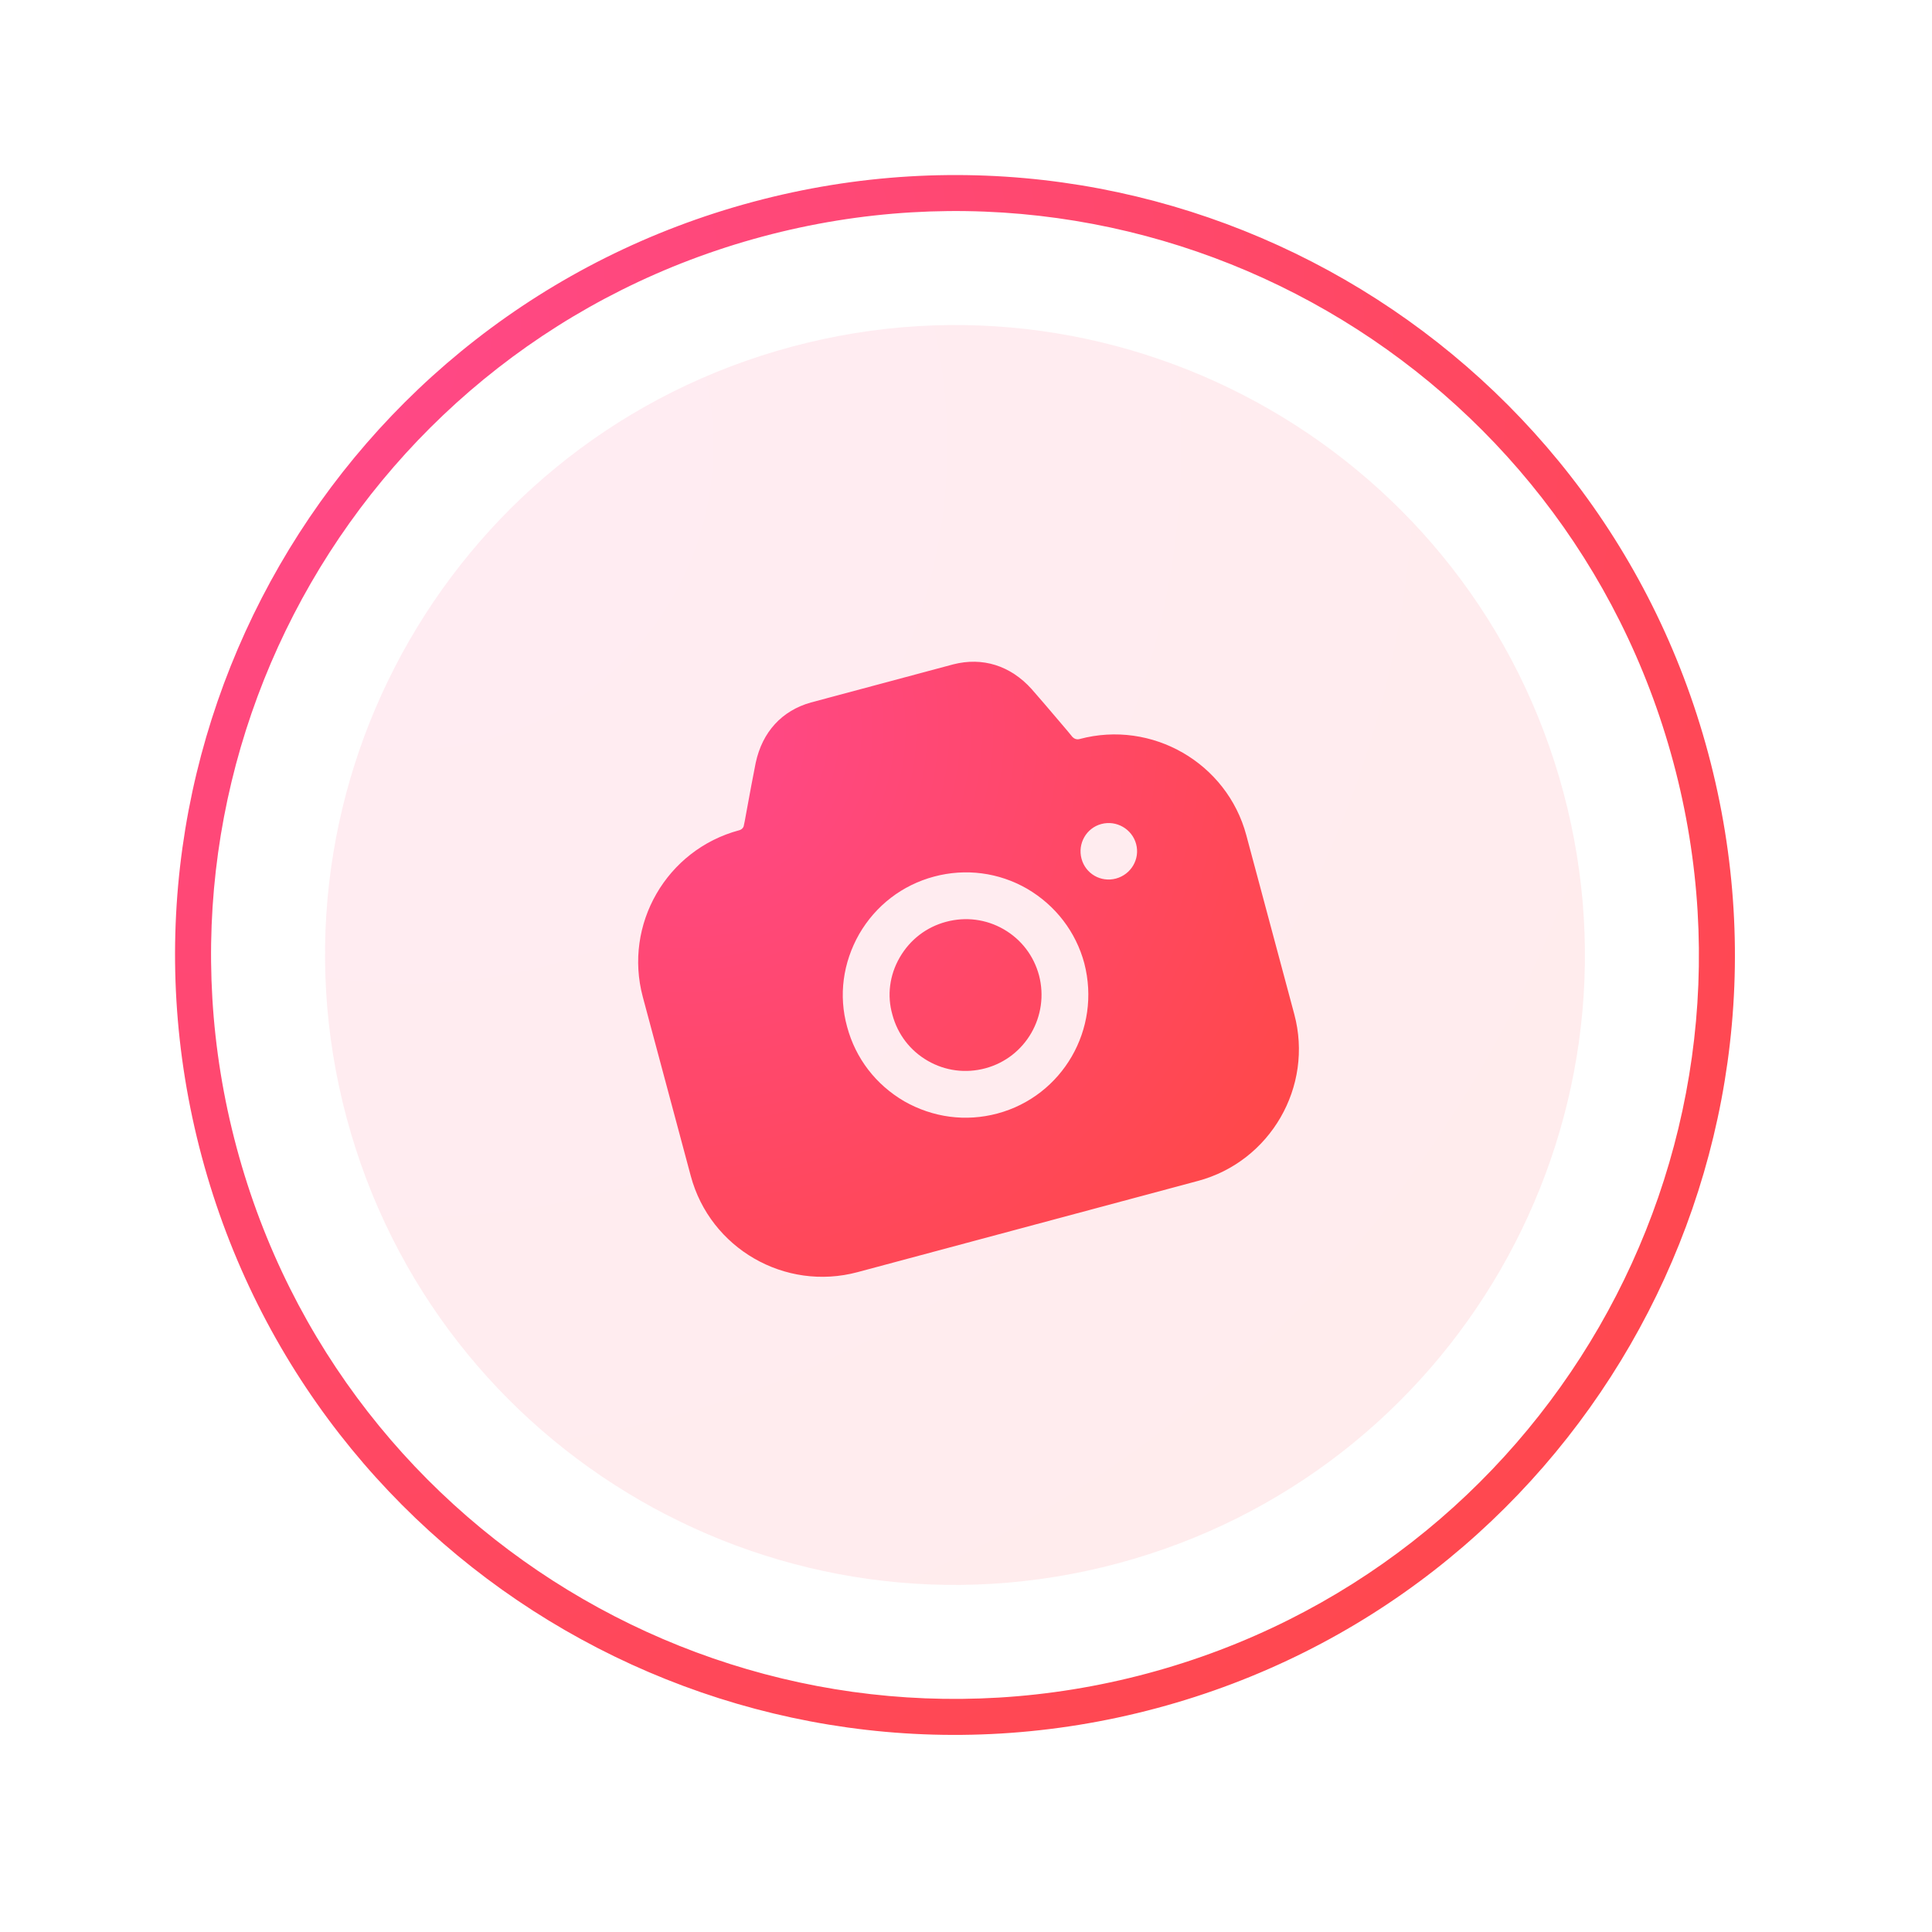
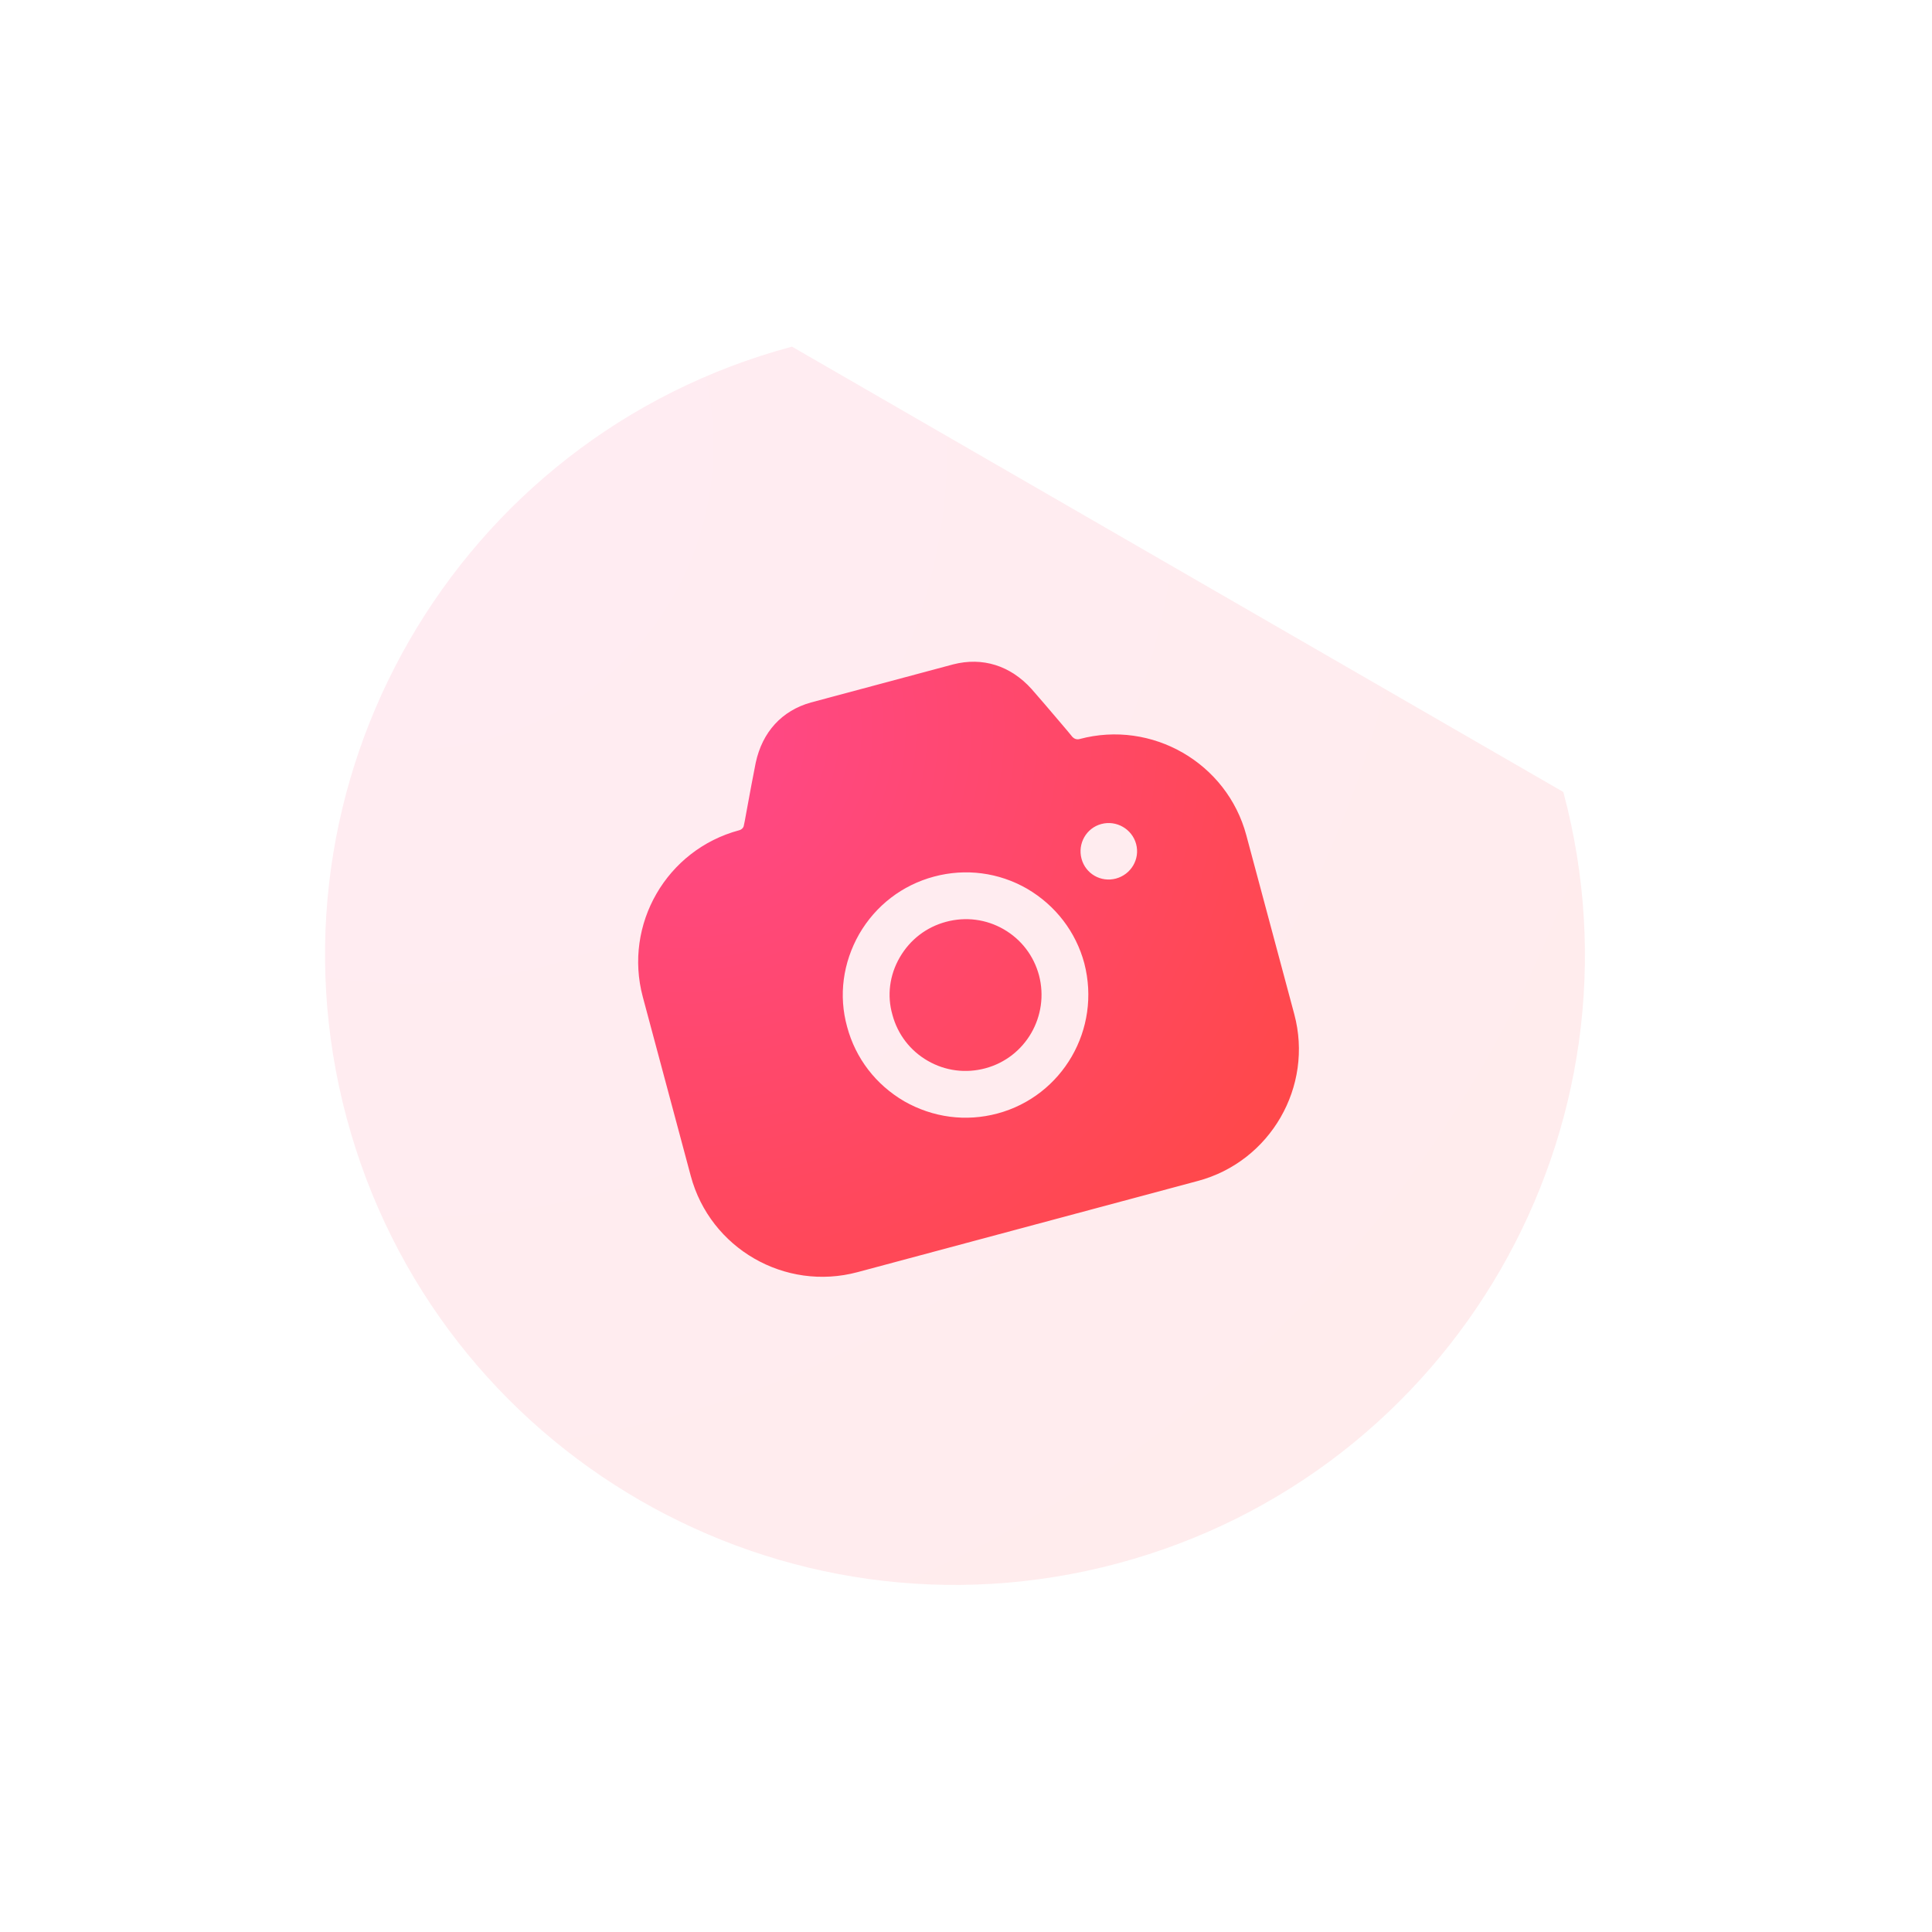
<svg xmlns="http://www.w3.org/2000/svg" width="81" height="81" viewBox="0 0 81 81" fill="none">
-   <path fill-rule="evenodd" clip-rule="evenodd" d="M48.109 70.158C64.744 65.701 74.615 48.602 70.158 31.967C65.701 15.333 48.602 5.461 31.968 9.918C15.333 14.376 5.461 31.474 9.919 48.109C14.376 64.743 31.474 74.615 48.109 70.158ZM48.499 71.615C65.939 66.942 76.288 49.017 71.616 31.577C66.943 14.137 49.017 3.788 31.577 8.461C14.138 13.134 3.788 31.059 8.461 48.499C13.134 65.939 31.06 76.288 48.499 71.615Z" fill="url(#paint0_radial_871_2179)" />
-   <path opacity="0.1" d="M65.543 33.204C69.317 47.29 60.958 61.768 46.872 65.543C32.786 69.317 18.308 60.958 14.533 46.872C10.759 32.786 19.118 18.308 33.204 14.533C47.29 10.759 61.768 19.118 65.543 33.204Z" fill="url(#paint1_radial_871_2179)" />
+   <path opacity="0.1" d="M65.543 33.204C69.317 47.29 60.958 61.768 46.872 65.543C32.786 69.317 18.308 60.958 14.533 46.872C10.759 32.786 19.118 18.308 33.204 14.533Z" fill="url(#paint1_radial_871_2179)" />
  <path fill-rule="evenodd" clip-rule="evenodd" d="M44.966 30.901C45.041 30.976 45.146 31.016 45.26 30.985C48.296 30.172 51.44 31.984 52.252 35.017L54.264 42.524C55.076 45.556 53.26 48.698 50.224 49.511L35.954 53.335C32.905 54.152 29.774 52.336 28.961 49.303L26.95 41.797C26.137 38.764 27.941 35.626 30.99 34.809C31.091 34.782 31.178 34.704 31.189 34.593L31.225 34.421C31.244 34.318 31.263 34.211 31.283 34.103C31.424 33.335 31.58 32.485 31.683 31.982C31.96 30.689 32.778 29.793 34.001 29.451L39.96 27.855C41.191 27.538 42.359 27.902 43.246 28.884C43.552 29.229 44.027 29.788 44.486 30.328C44.58 30.439 44.674 30.55 44.765 30.657L44.966 30.901ZM45.343 36.002C45.512 36.633 46.154 37.003 46.786 36.834C47.419 36.664 47.802 36.02 47.633 35.388C47.464 34.756 46.806 34.377 46.174 34.547C45.541 34.716 45.174 35.37 45.343 36.002ZM37.721 40.143C38.156 39.39 38.843 38.867 39.666 38.647C40.488 38.427 41.344 38.536 42.082 38.961C42.82 39.387 43.342 40.073 43.562 40.894C44.004 42.591 43.006 44.334 41.311 44.789C40.489 45.009 39.632 44.9 38.895 44.474C38.157 44.049 37.634 43.363 37.414 42.542L37.411 42.529C37.185 41.736 37.294 40.881 37.721 40.143ZM44.934 44.292C44.276 45.43 43.185 46.318 41.819 46.684C40.491 47.04 39.112 46.854 37.913 46.173C36.722 45.477 35.872 44.377 35.516 43.05C35.152 41.739 35.339 40.362 36.021 39.163C36.716 37.961 37.829 37.108 39.158 36.752C40.486 36.396 41.877 36.578 43.064 37.262C44.254 37.959 45.108 39.071 45.46 40.386C45.817 41.767 45.592 43.154 44.934 44.292Z" fill="url(#paint2_radial_871_2179)" />
  <defs>
    <radialGradient id="paint0_radial_871_2179" cx="0" cy="0" r="1" gradientUnits="userSpaceOnUse" gradientTransform="translate(11.578 13.819) rotate(37.194) scale(79.995)">
      <stop stop-color="#FF488A" />
      <stop offset="1" stop-color="#FF4848" />
    </radialGradient>
    <radialGradient id="paint1_radial_871_2179" cx="0" cy="0" r="1" gradientUnits="userSpaceOnUse" gradientTransform="translate(17.051 18.861) rotate(37.194) scale(64.611)">
      <stop stop-color="#FF488A" />
      <stop offset="1" stop-color="#FF4848" />
    </radialGradient>
    <radialGradient id="paint2_radial_871_2179" cx="0" cy="0" r="1" gradientUnits="userSpaceOnUse" gradientTransform="translate(28.975 30.798) rotate(34.236) scale(30.089 30.724)">
      <stop stop-color="#FF488A" />
      <stop offset="1" stop-color="#FF4848" />
    </radialGradient>
  </defs>
</svg>